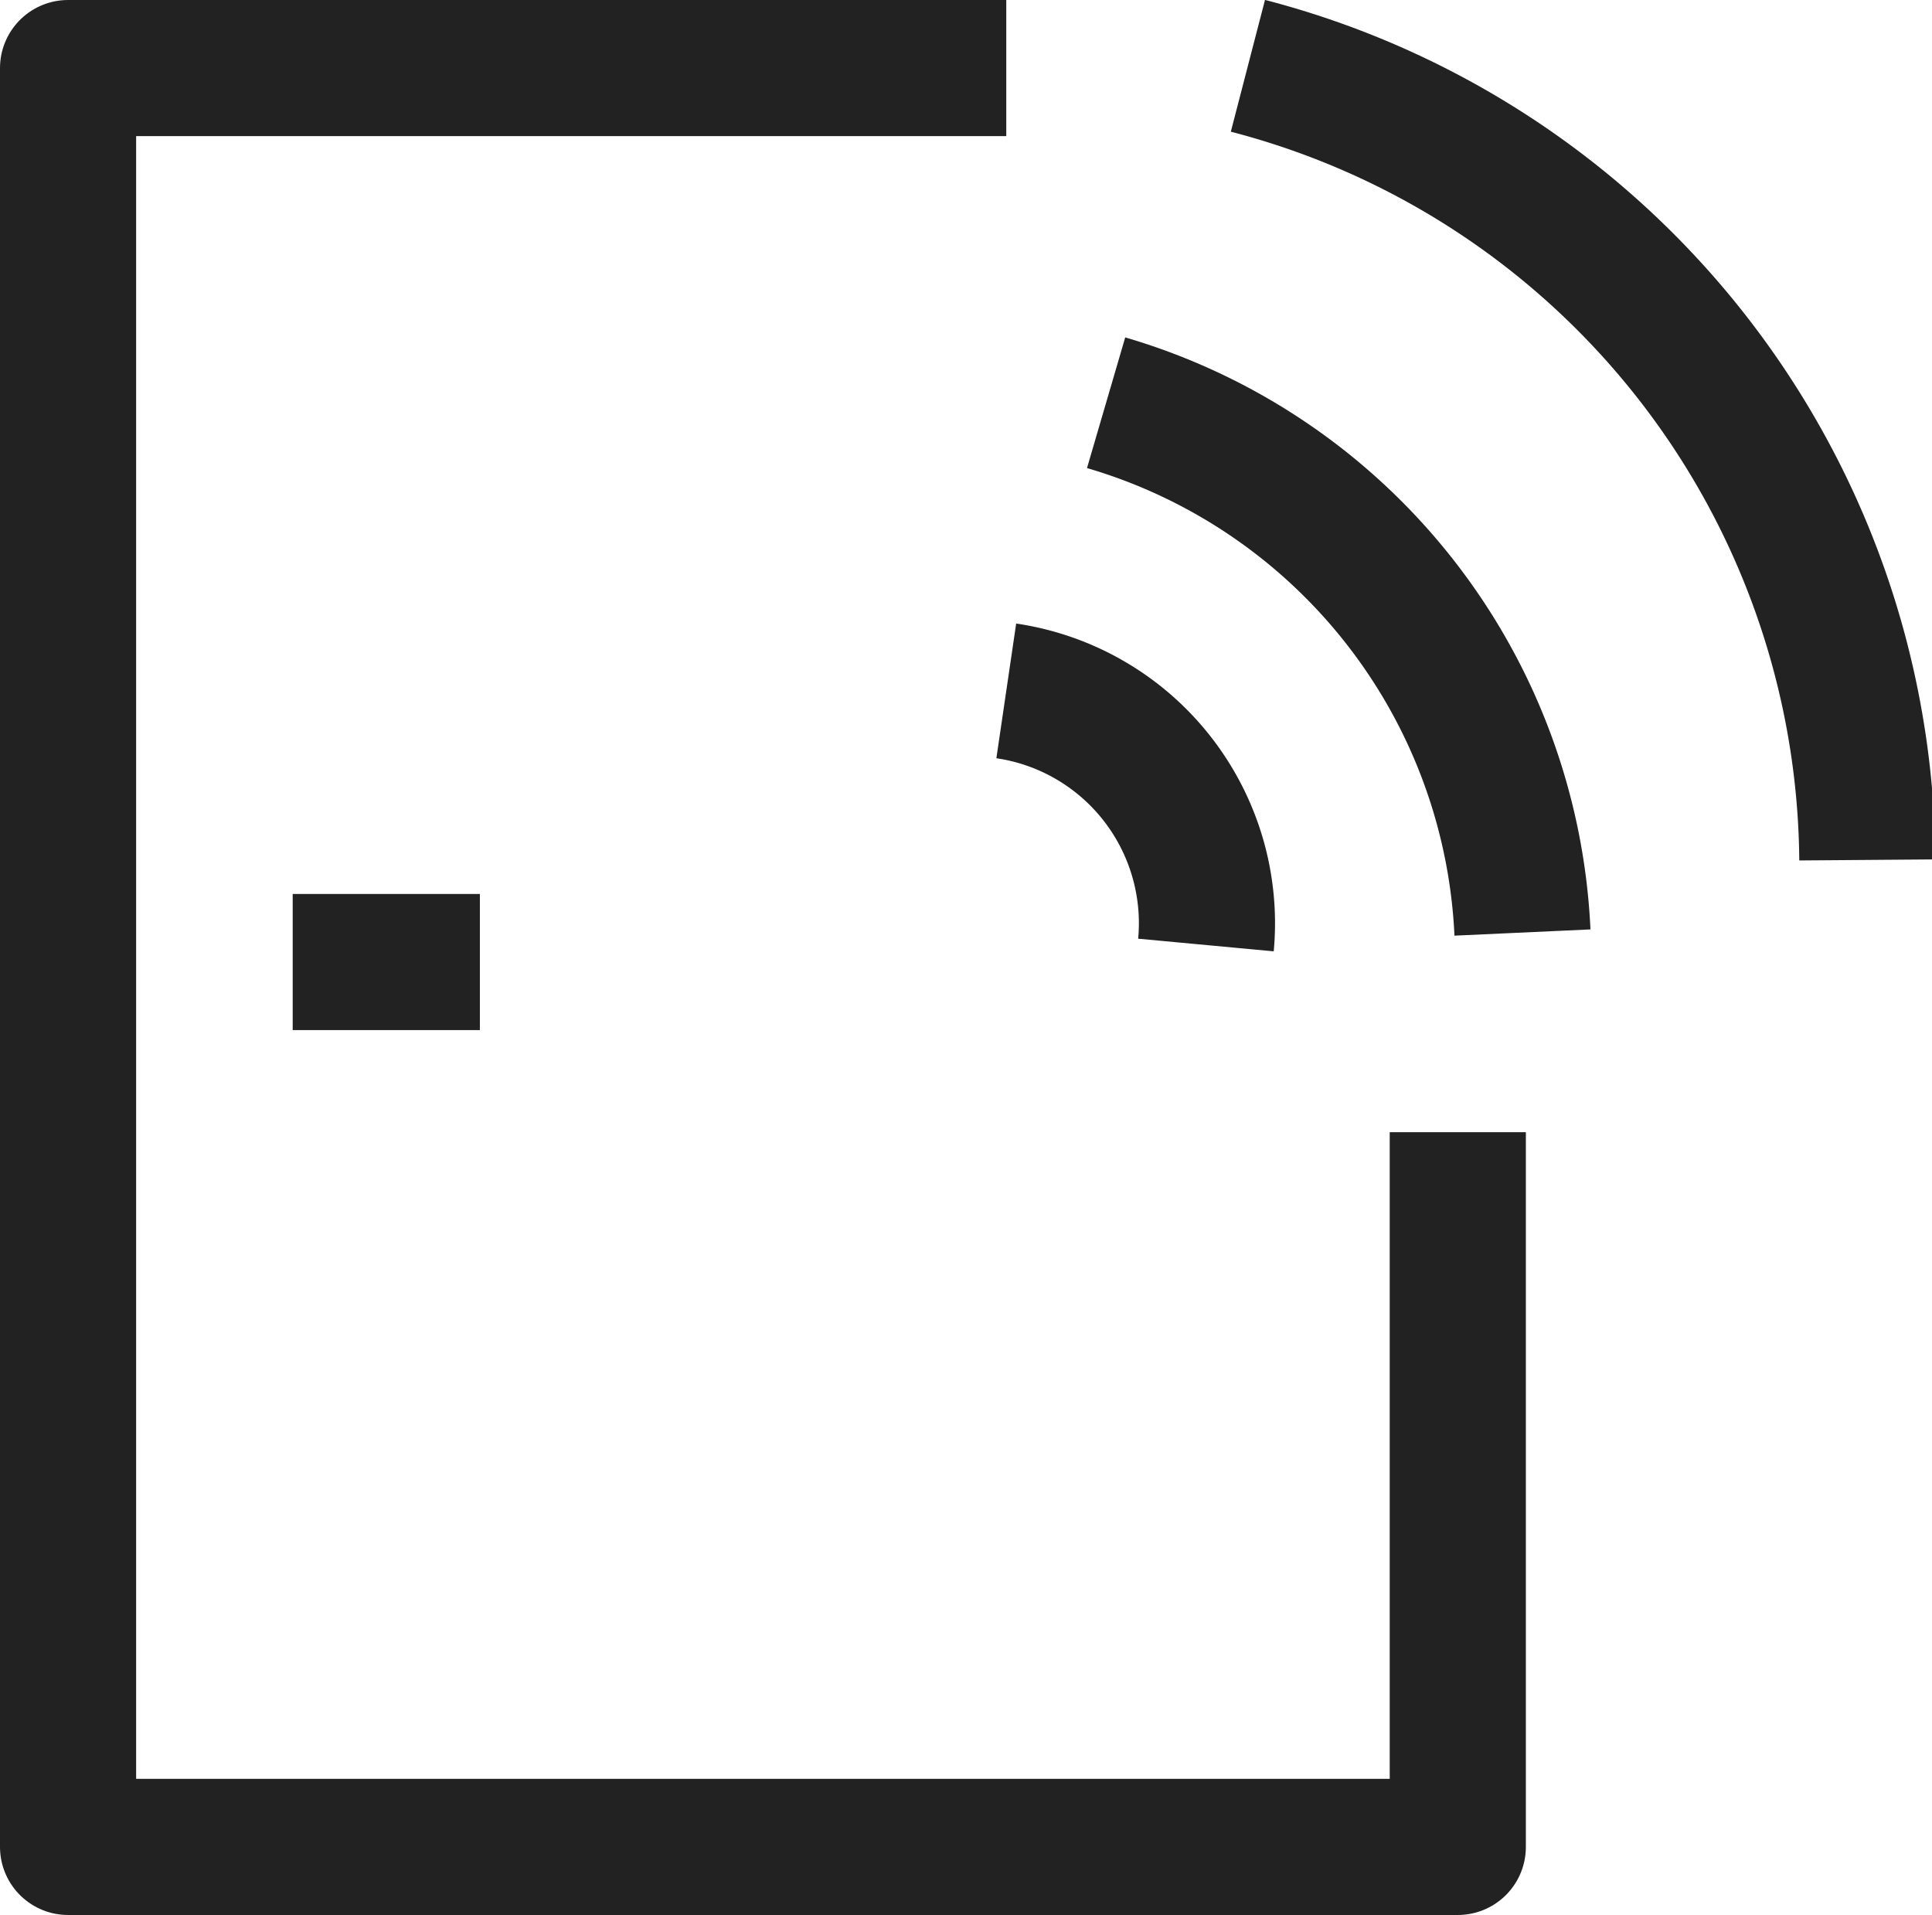
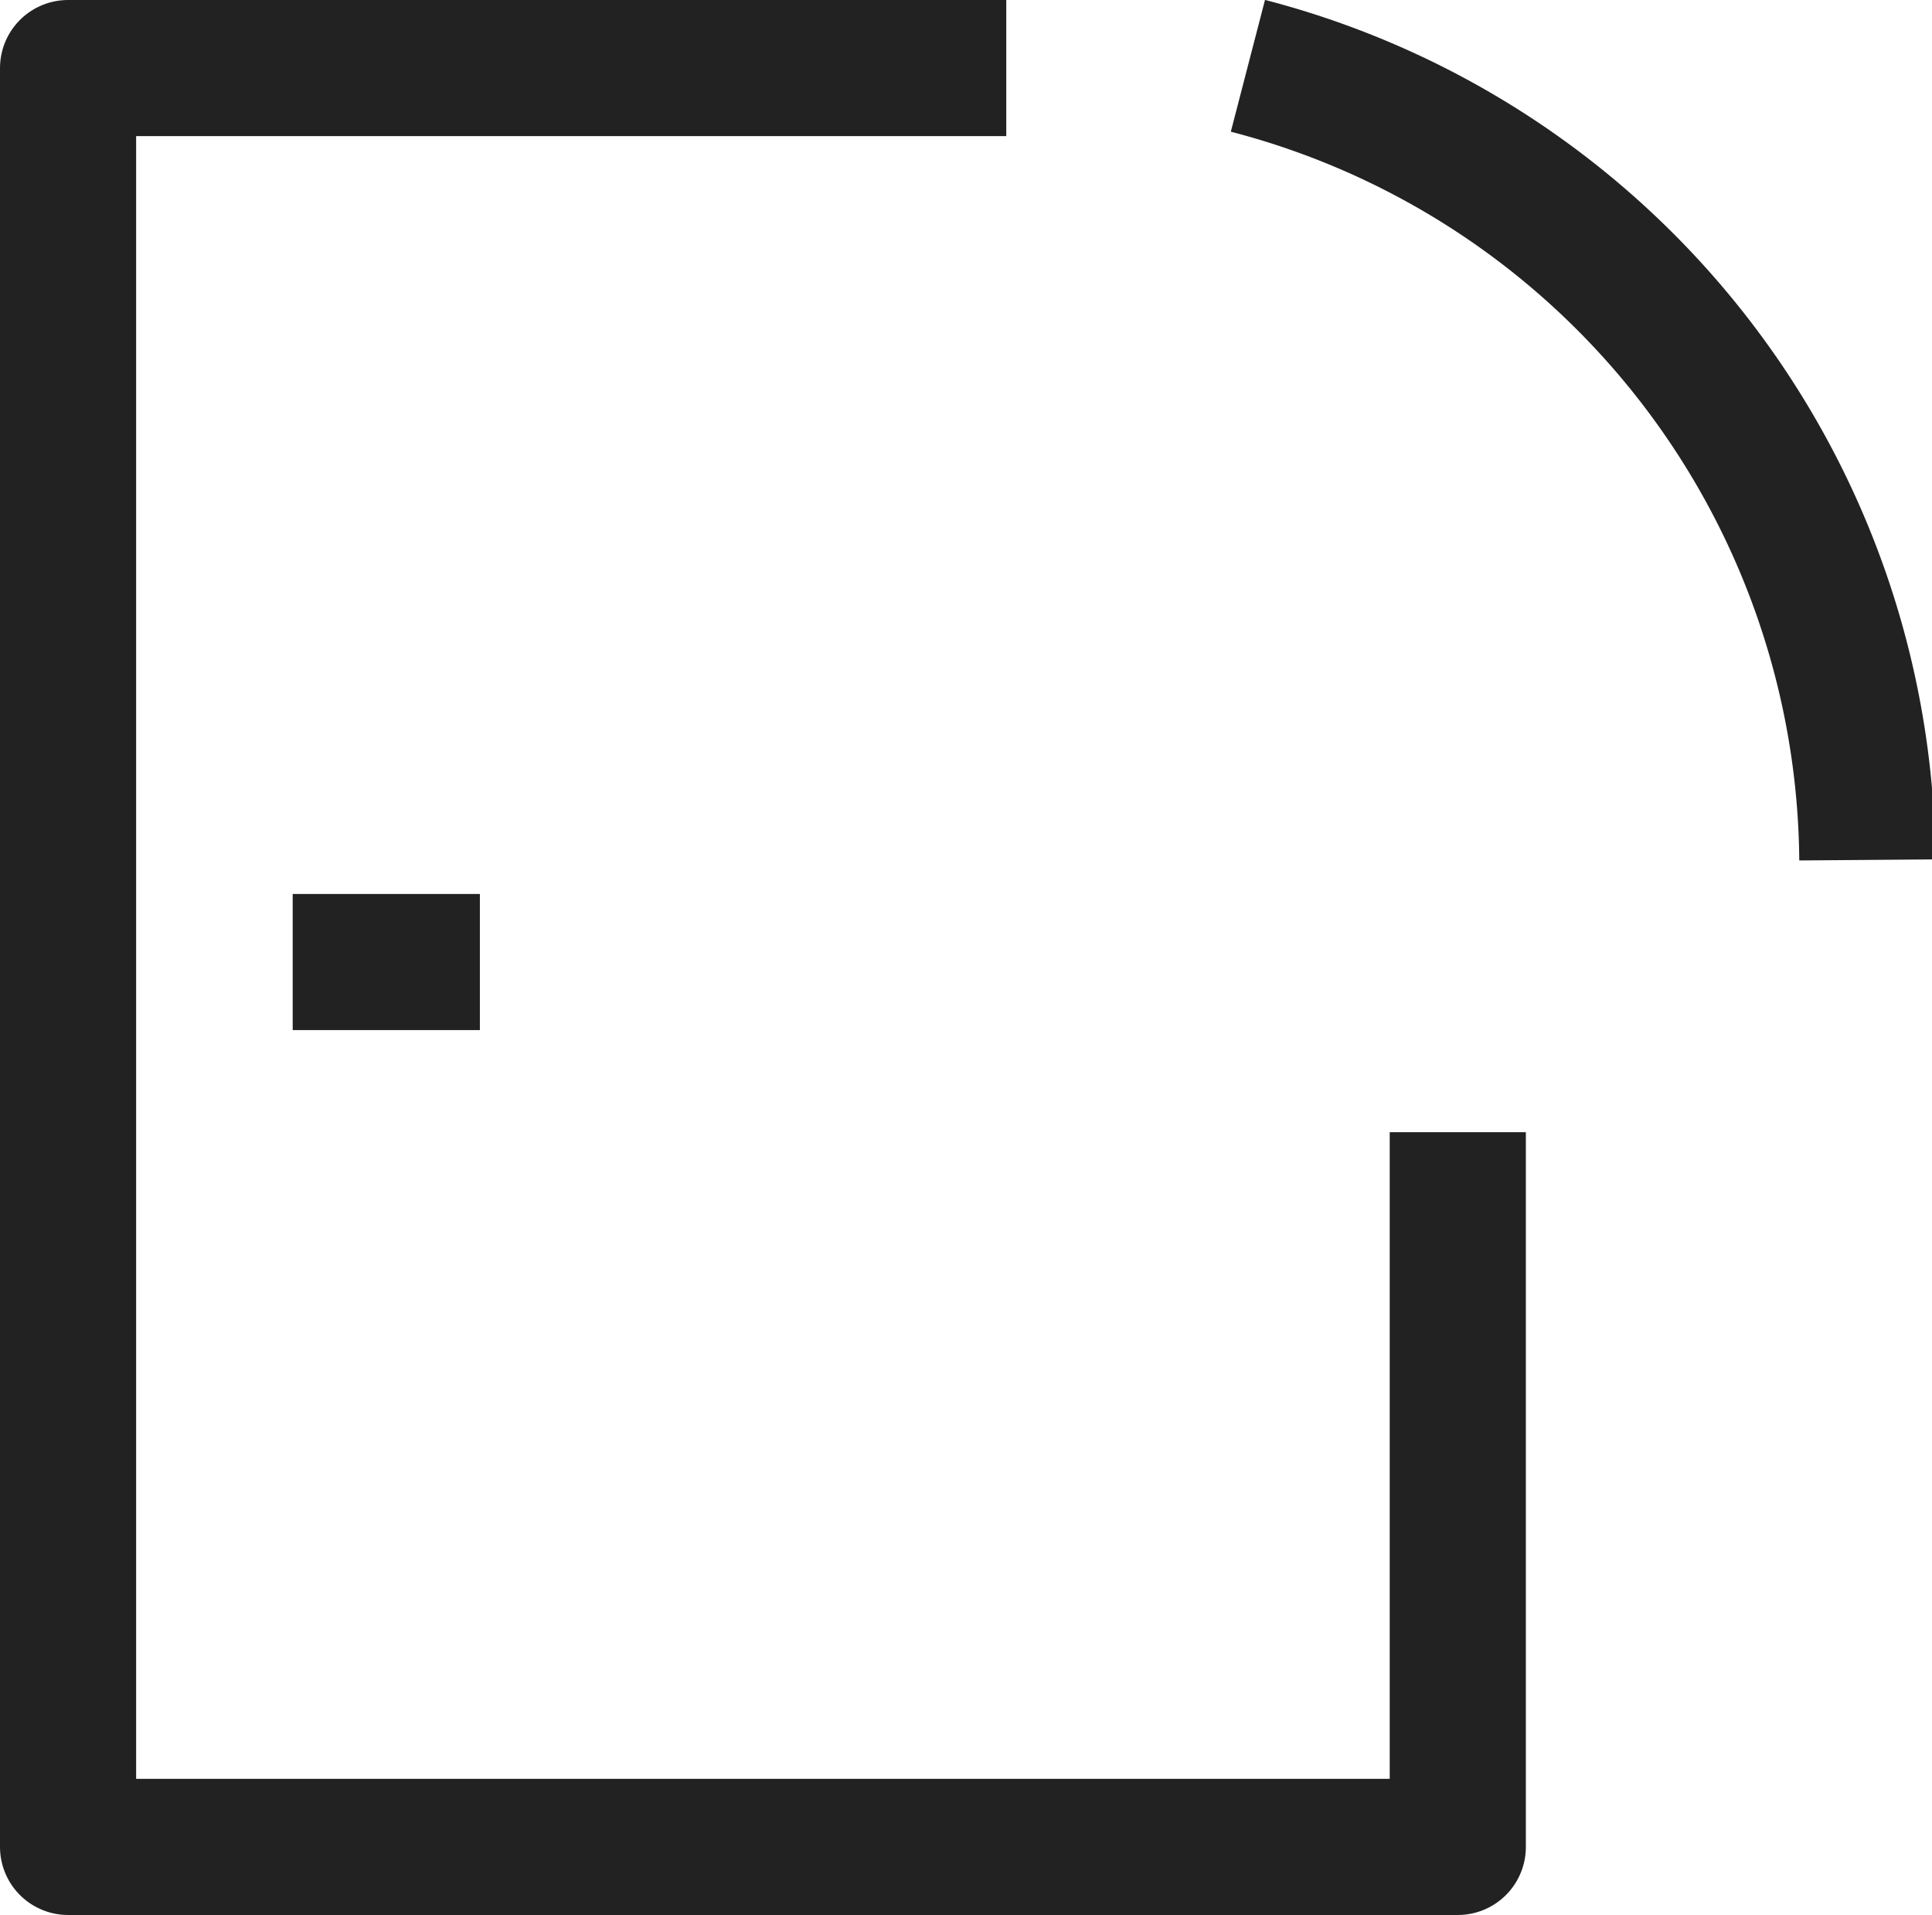
<svg xmlns="http://www.w3.org/2000/svg" viewBox="0 0 17.03 16.88">
  <g id="Layer_2" data-name="Layer 2">
    <g id="Layer_2-2" data-name="Layer 2">
      <polyline points="8.87 0.6 0.6 0.6 0.6 16.28 12.85 16.28 12.85 9.98" fill="none" stroke="#222" stroke-linejoin="round" stroke-width="1.2" />
      <line x1="4.23" y1="8.48" x2="2.58" y2="8.48" fill="none" stroke="#222" stroke-linejoin="round" stroke-width="1.2" />
      <path d="M11,.58a7.29,7.29,0,0,1,5.46,7" fill="none" stroke="#222" stroke-linejoin="round" stroke-width="1.2" />
-       <path d="M9.75,3.55a5.11,5.11,0,0,1,3.67,4.67" fill="none" stroke="#222" stroke-linejoin="round" stroke-width="1.2" />
-       <path d="M8.87,6.09a2.07,2.07,0,0,1,1.76,2.24" fill="none" stroke="#222" stroke-linejoin="round" stroke-width="1.2" />
    </g>
  </g>
</svg>